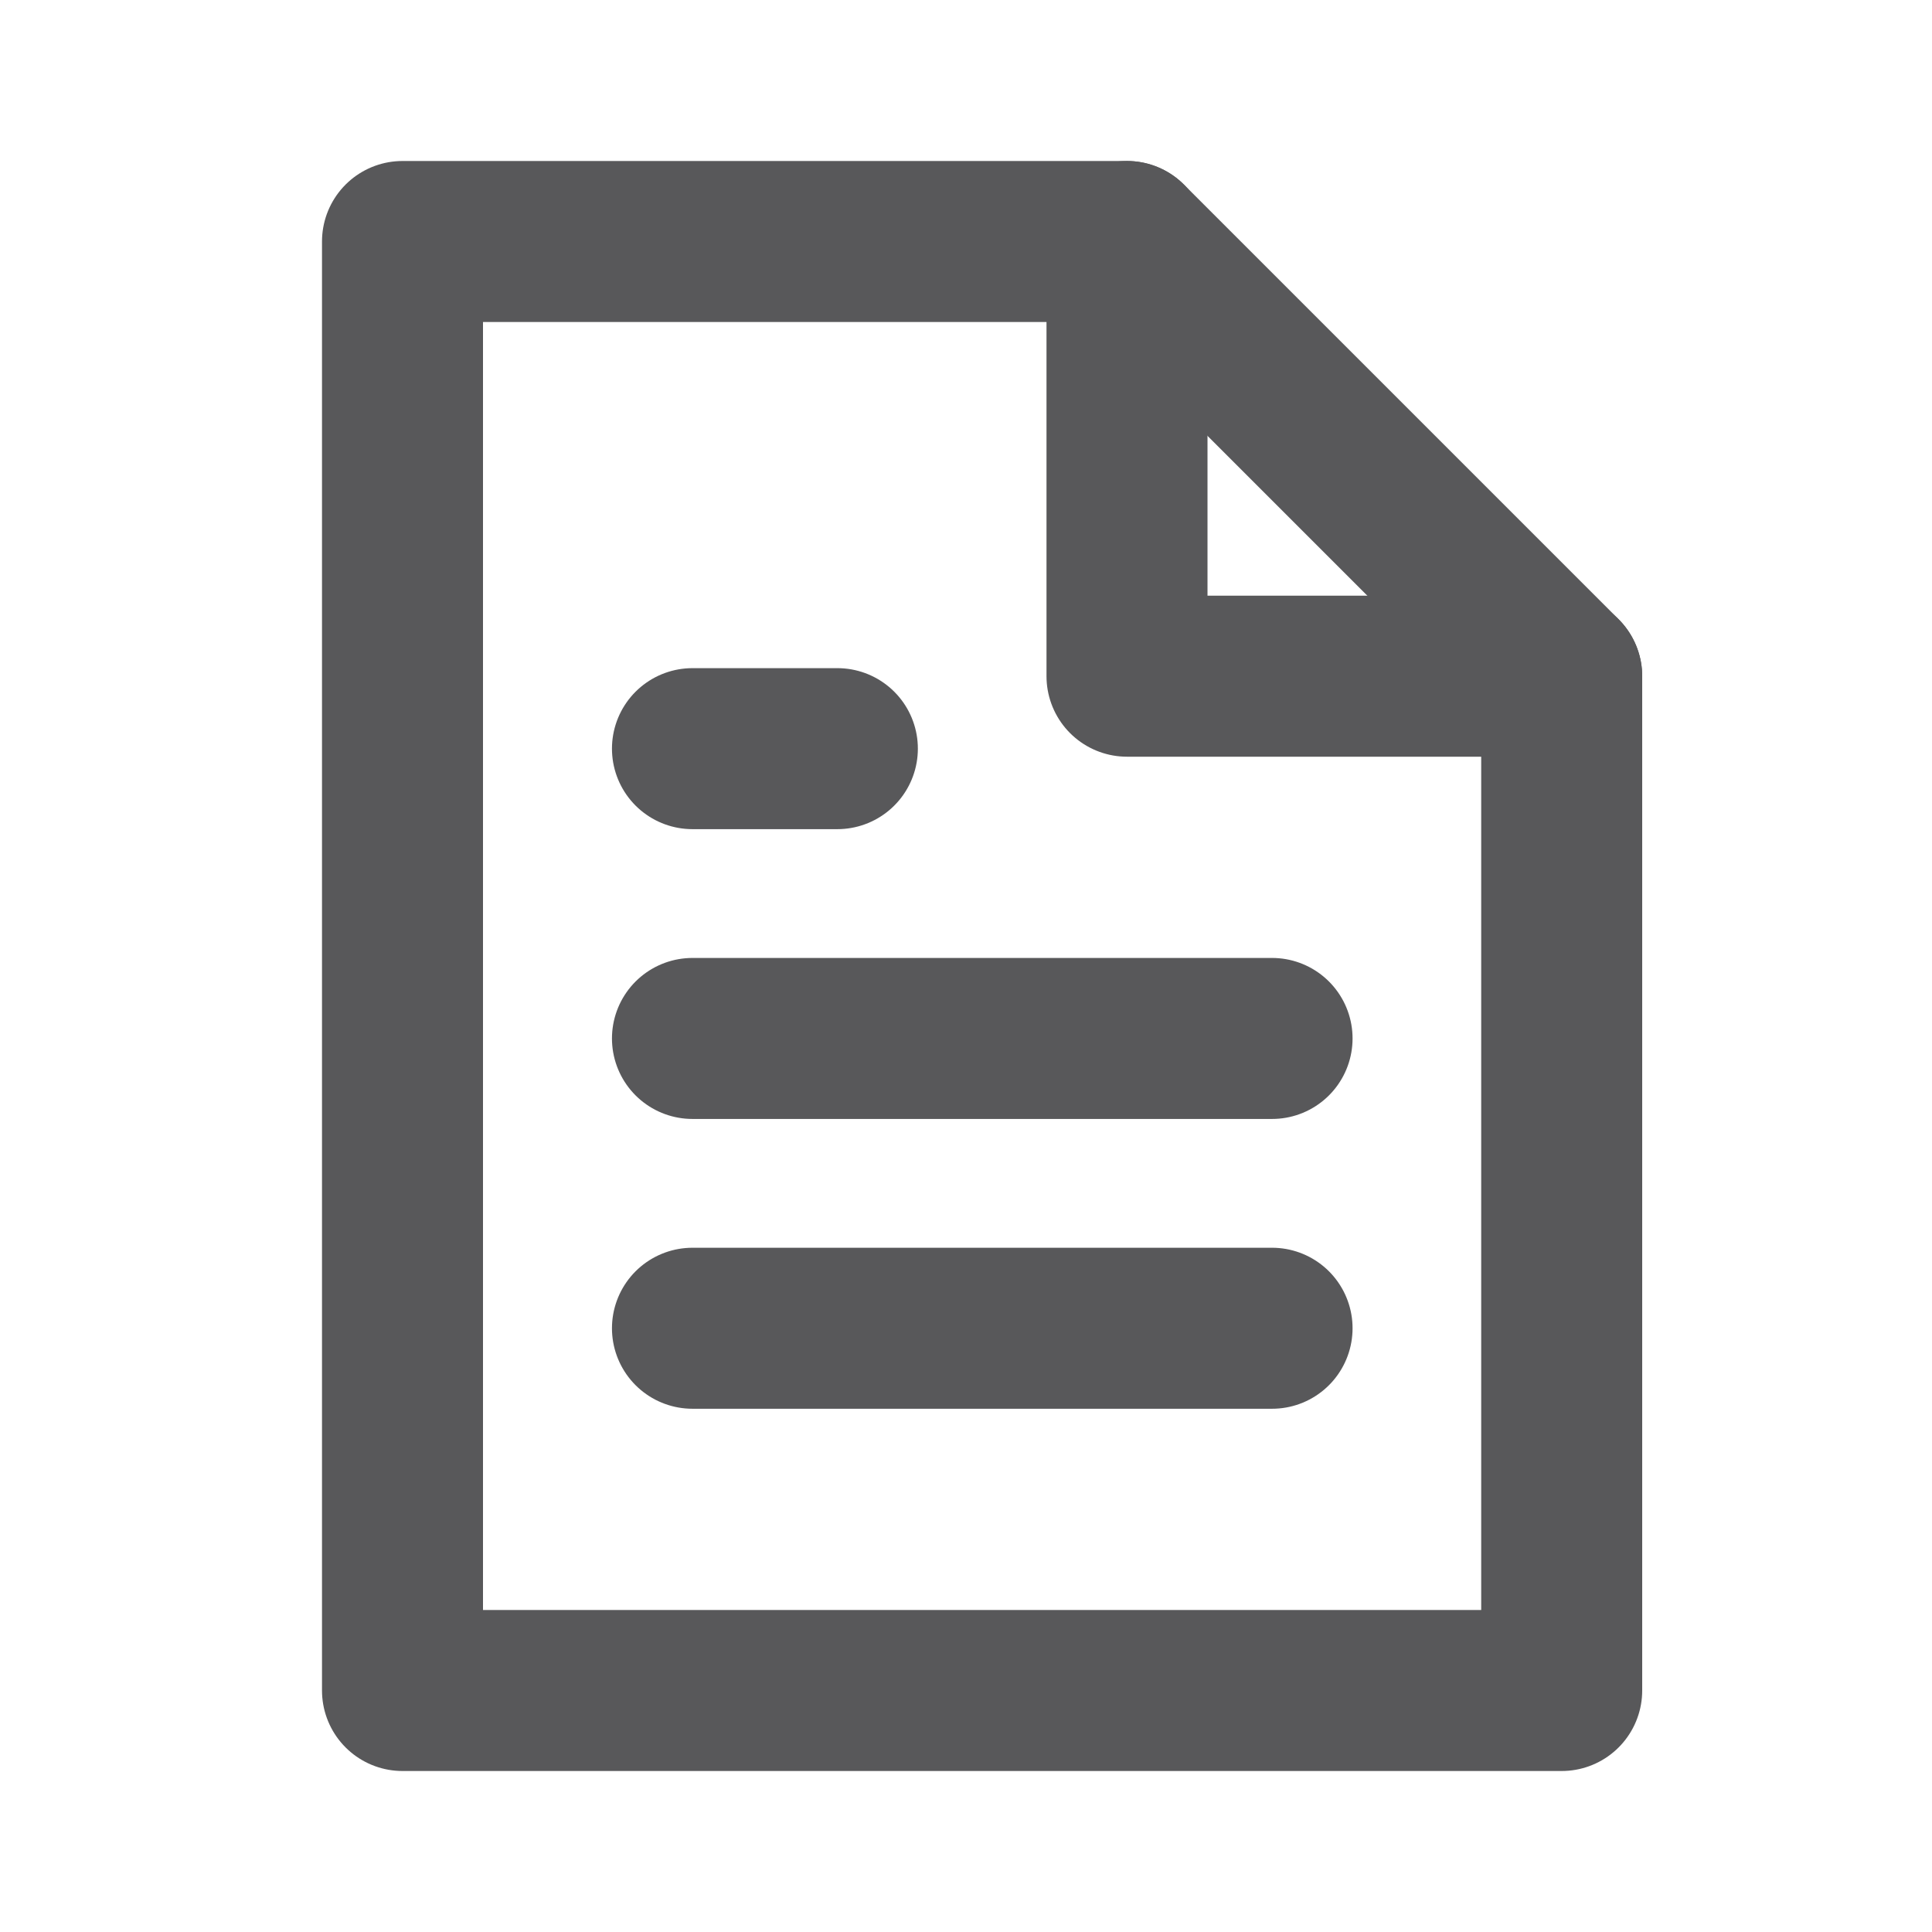
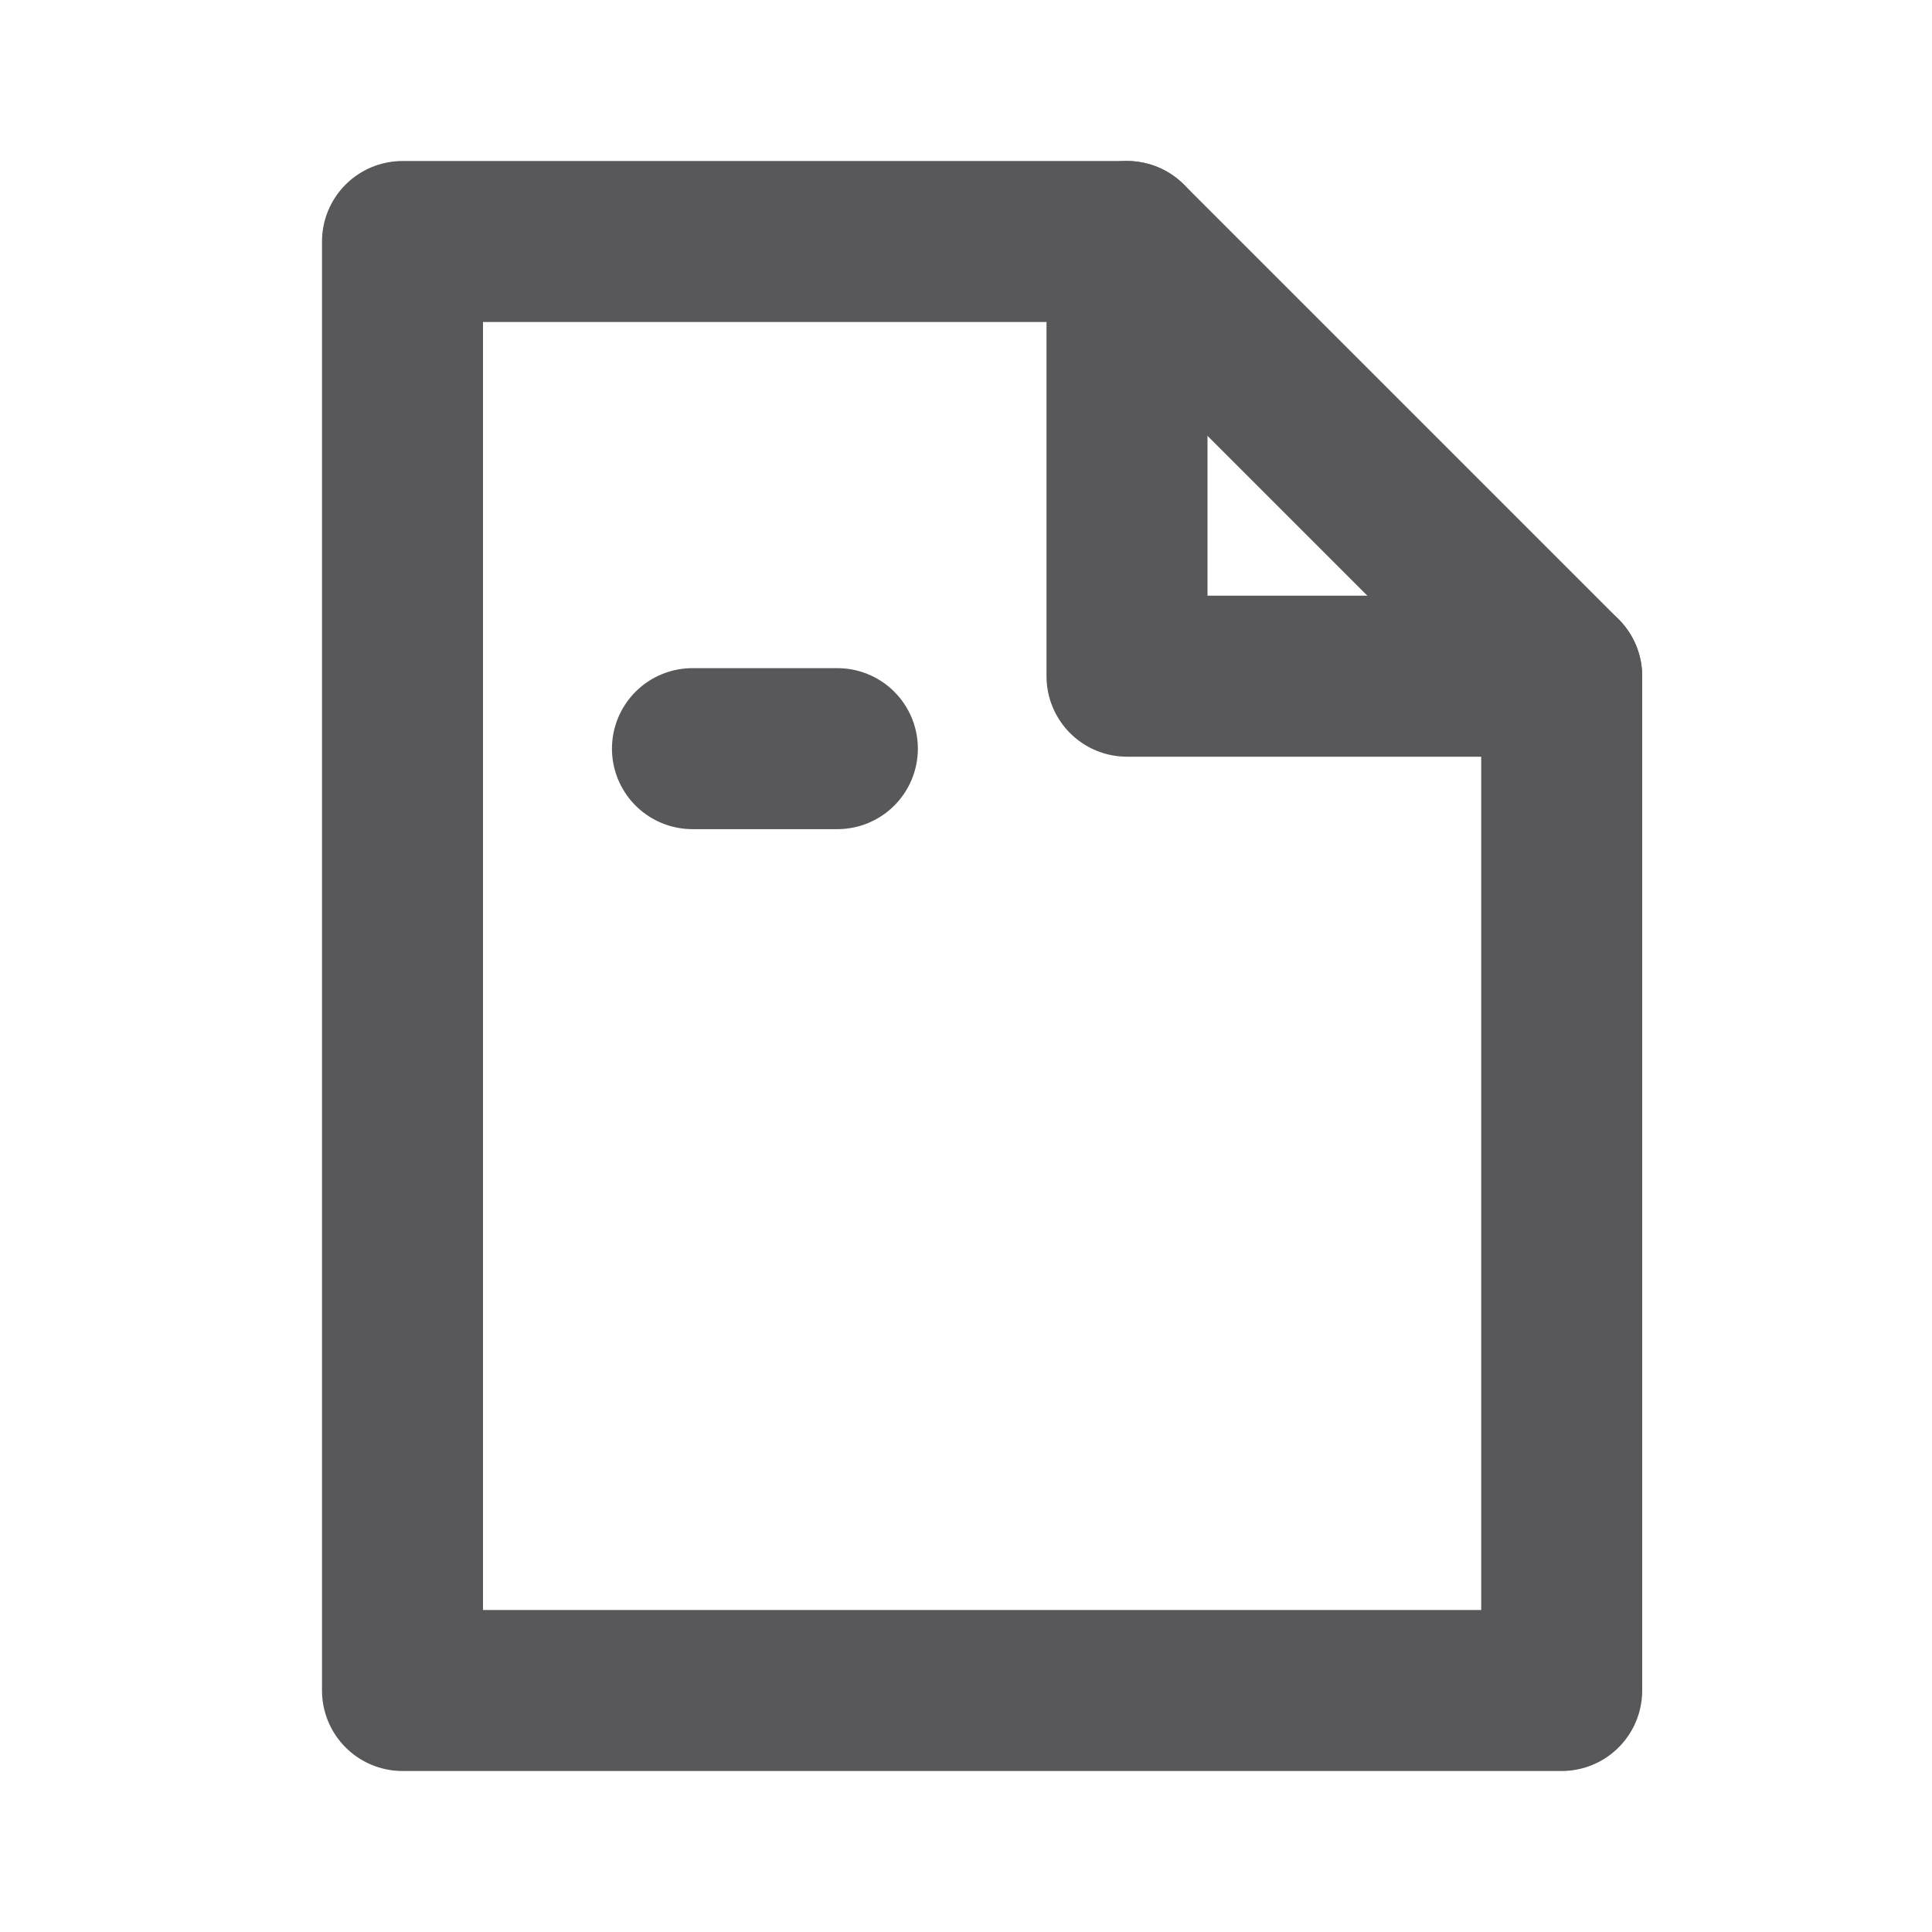
<svg xmlns="http://www.w3.org/2000/svg" width="24" height="24" viewBox="0 0 24 24" fill="none">
  <path d="M14 3C11 3 8 3 5 3C5 9 5 15 5 21C9.8 21 14.6 21 19.4 21C19.4 16.8 19.4 12.6 19.4 8.4L14 3Z" stroke="#58585A" stroke-width="2" stroke-linecap="round" stroke-linejoin="round" />
  <path d="M14 3V8.4H19.4" stroke="#58585A" stroke-width="2" stroke-linecap="round" stroke-linejoin="round" />
-   <path d="M15.802 12.9H8.602" stroke="#58585A" stroke-width="2" stroke-linecap="round" stroke-linejoin="round" />
-   <path d="M15.802 16.5H8.602" stroke="#58585A" stroke-width="2" stroke-linecap="round" stroke-linejoin="round" />
-   <path d="M10.402 9.3H9.502H8.602" stroke="#58585A" stroke-width="2" stroke-linecap="round" stroke-linejoin="round" />
+   <path d="M10.402 9.3H8.602" stroke="#58585A" stroke-width="2" stroke-linecap="round" stroke-linejoin="round" />
</svg>